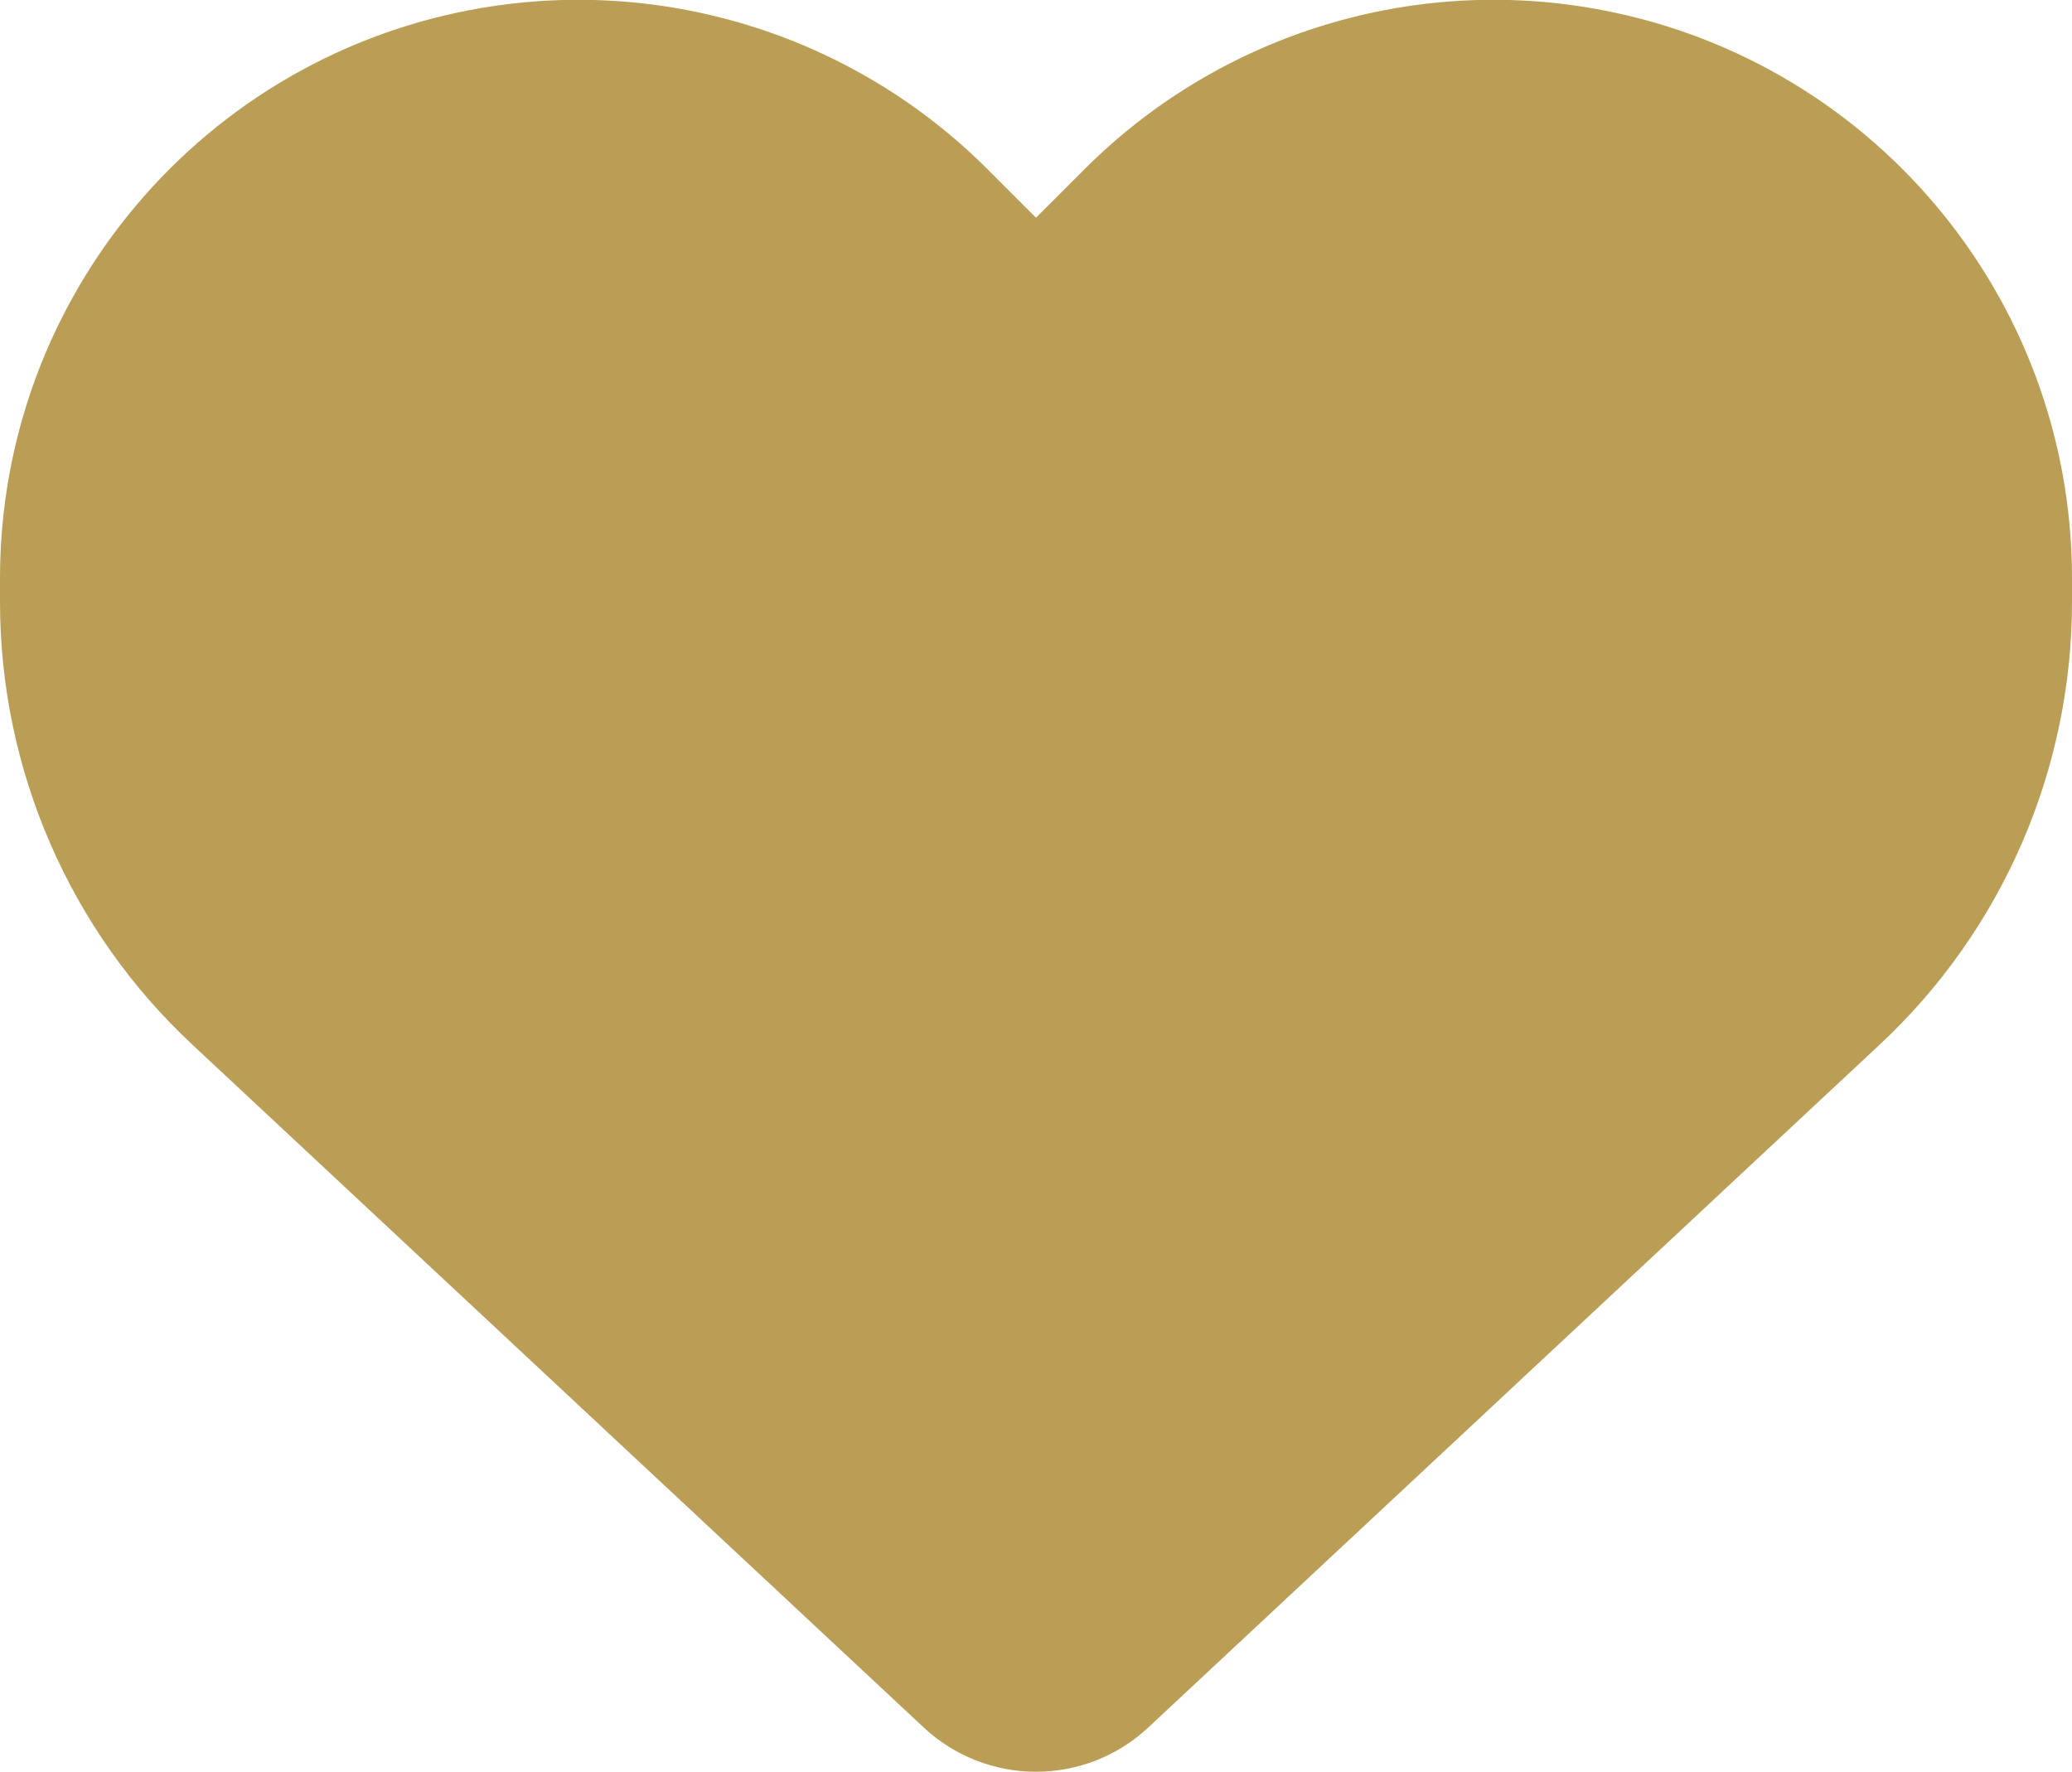
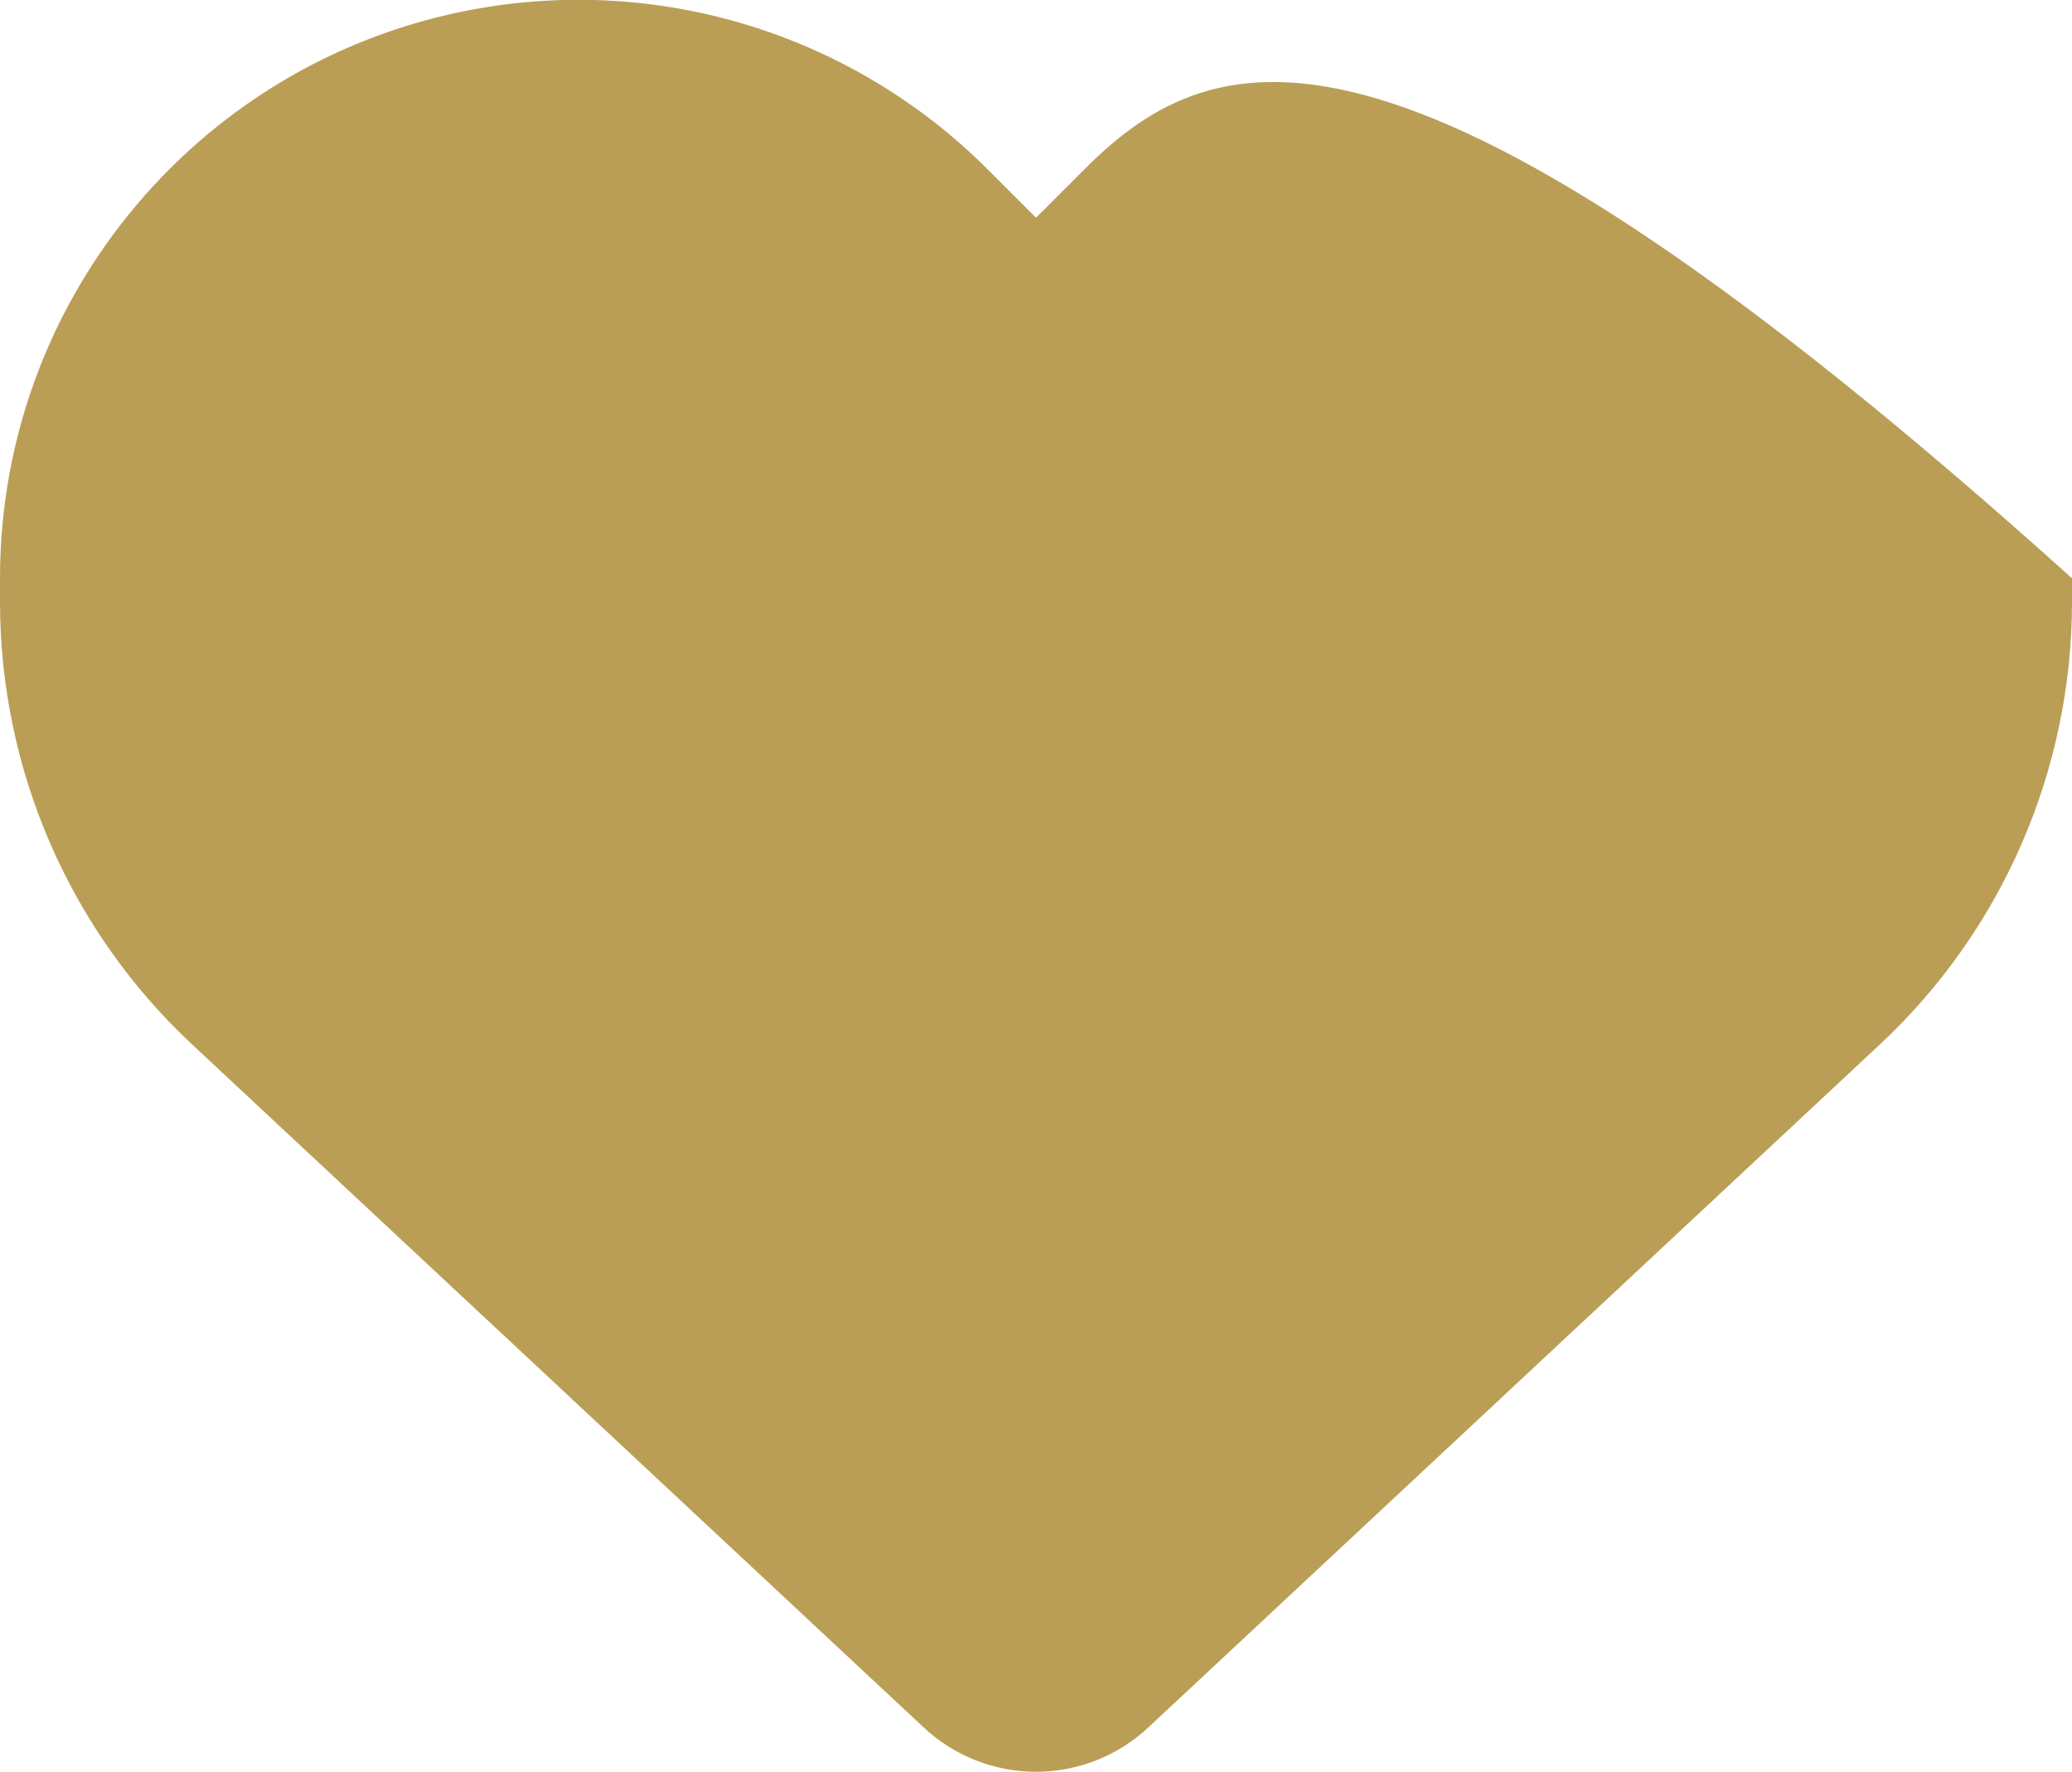
<svg xmlns="http://www.w3.org/2000/svg" version="1.1" id="Ebene_1" x="0px" y="0px" viewBox="0 0 512 437.8" style="enable-background:new 0 0 512 437.8;" xml:space="preserve">
  <style type="text/css"> .st0{fill:#BA9E56;} </style>
-   <path class="st0" d="M47.6,258.2l180.7,168.7c7.5,7,17.4,10.9,27.7,10.9c10.3,0,20.2-3.9,27.7-10.9l180.7-168.7 c30.4-28.3,47.6-68,47.6-109.5v-5.8c0-69.9-50.5-129.5-119.4-141C347-5.7,300.6,9.2,268,41.8l-12,12l-12-12 C211.4,9.2,165-5.7,119.4,1.9C50.5,13.4,0,73,0,142.9v5.8C0,190.2,17.2,229.9,47.6,258.2L47.6,258.2z" />
+   <path class="st0" d="M47.6,258.2l180.7,168.7c7.5,7,17.4,10.9,27.7,10.9c10.3,0,20.2-3.9,27.7-10.9l180.7-168.7 c30.4-28.3,47.6-68,47.6-109.5v-5.8C347-5.7,300.6,9.2,268,41.8l-12,12l-12-12 C211.4,9.2,165-5.7,119.4,1.9C50.5,13.4,0,73,0,142.9v5.8C0,190.2,17.2,229.9,47.6,258.2L47.6,258.2z" />
</svg>